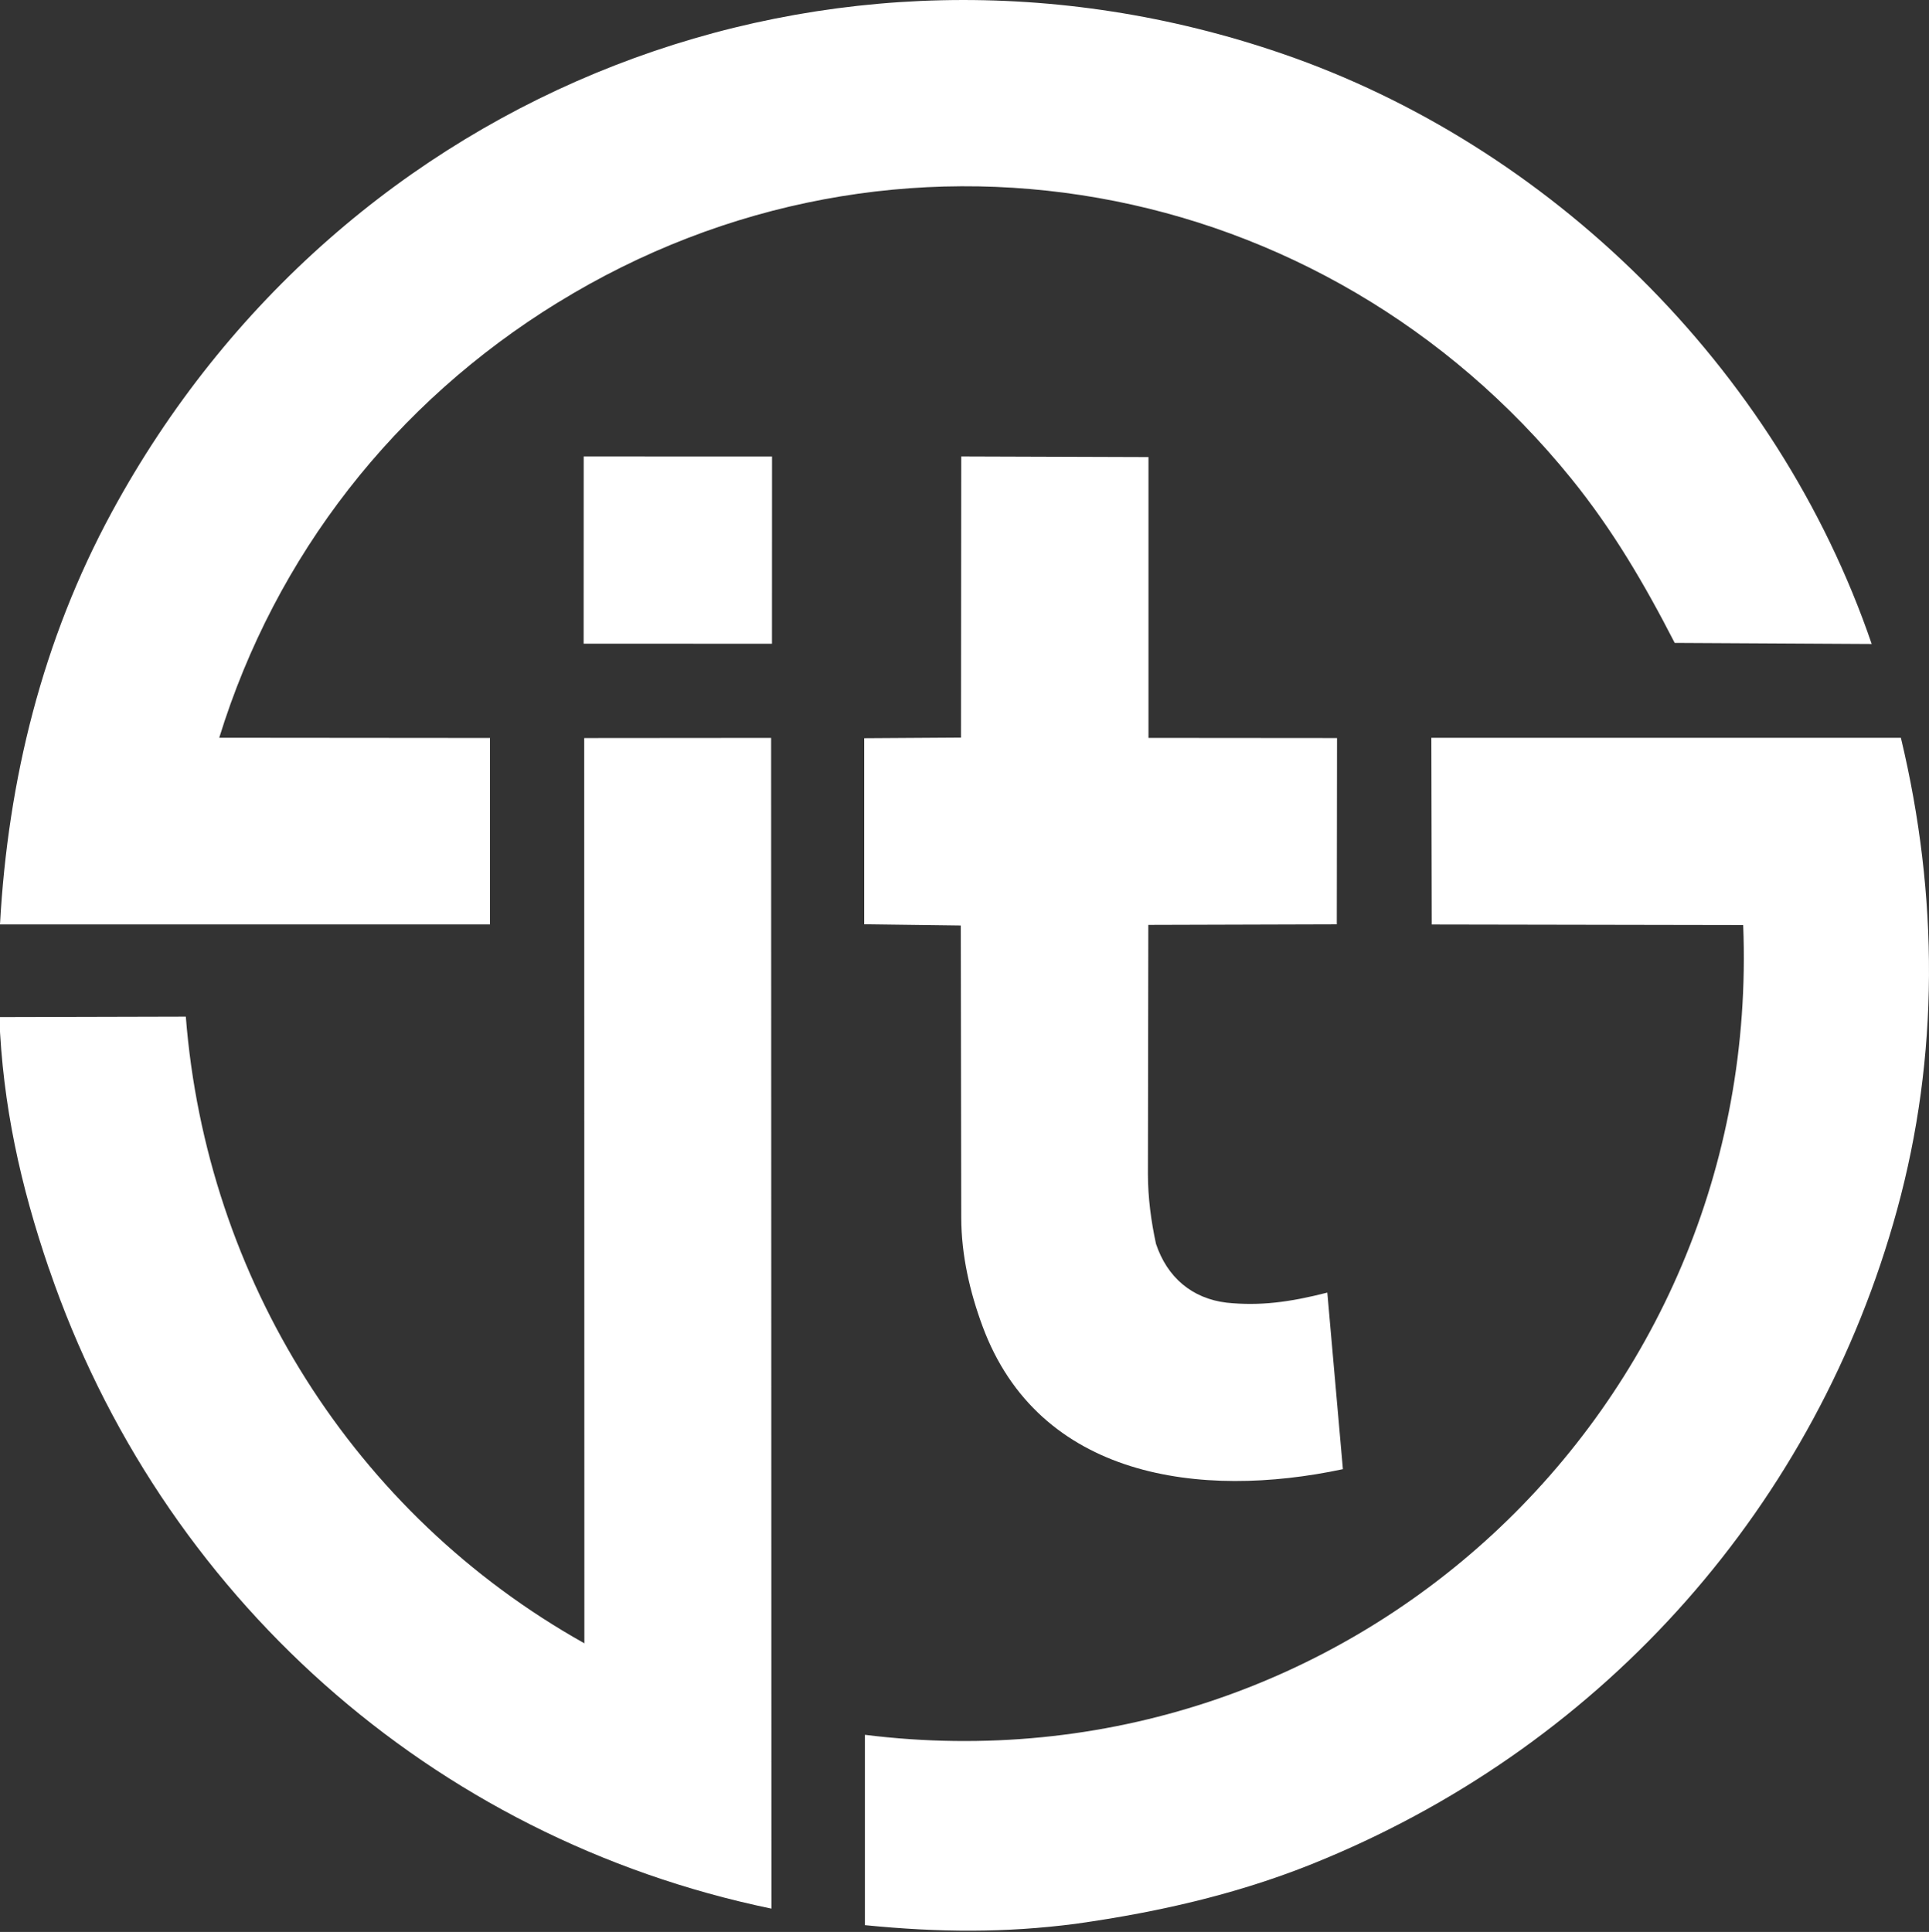
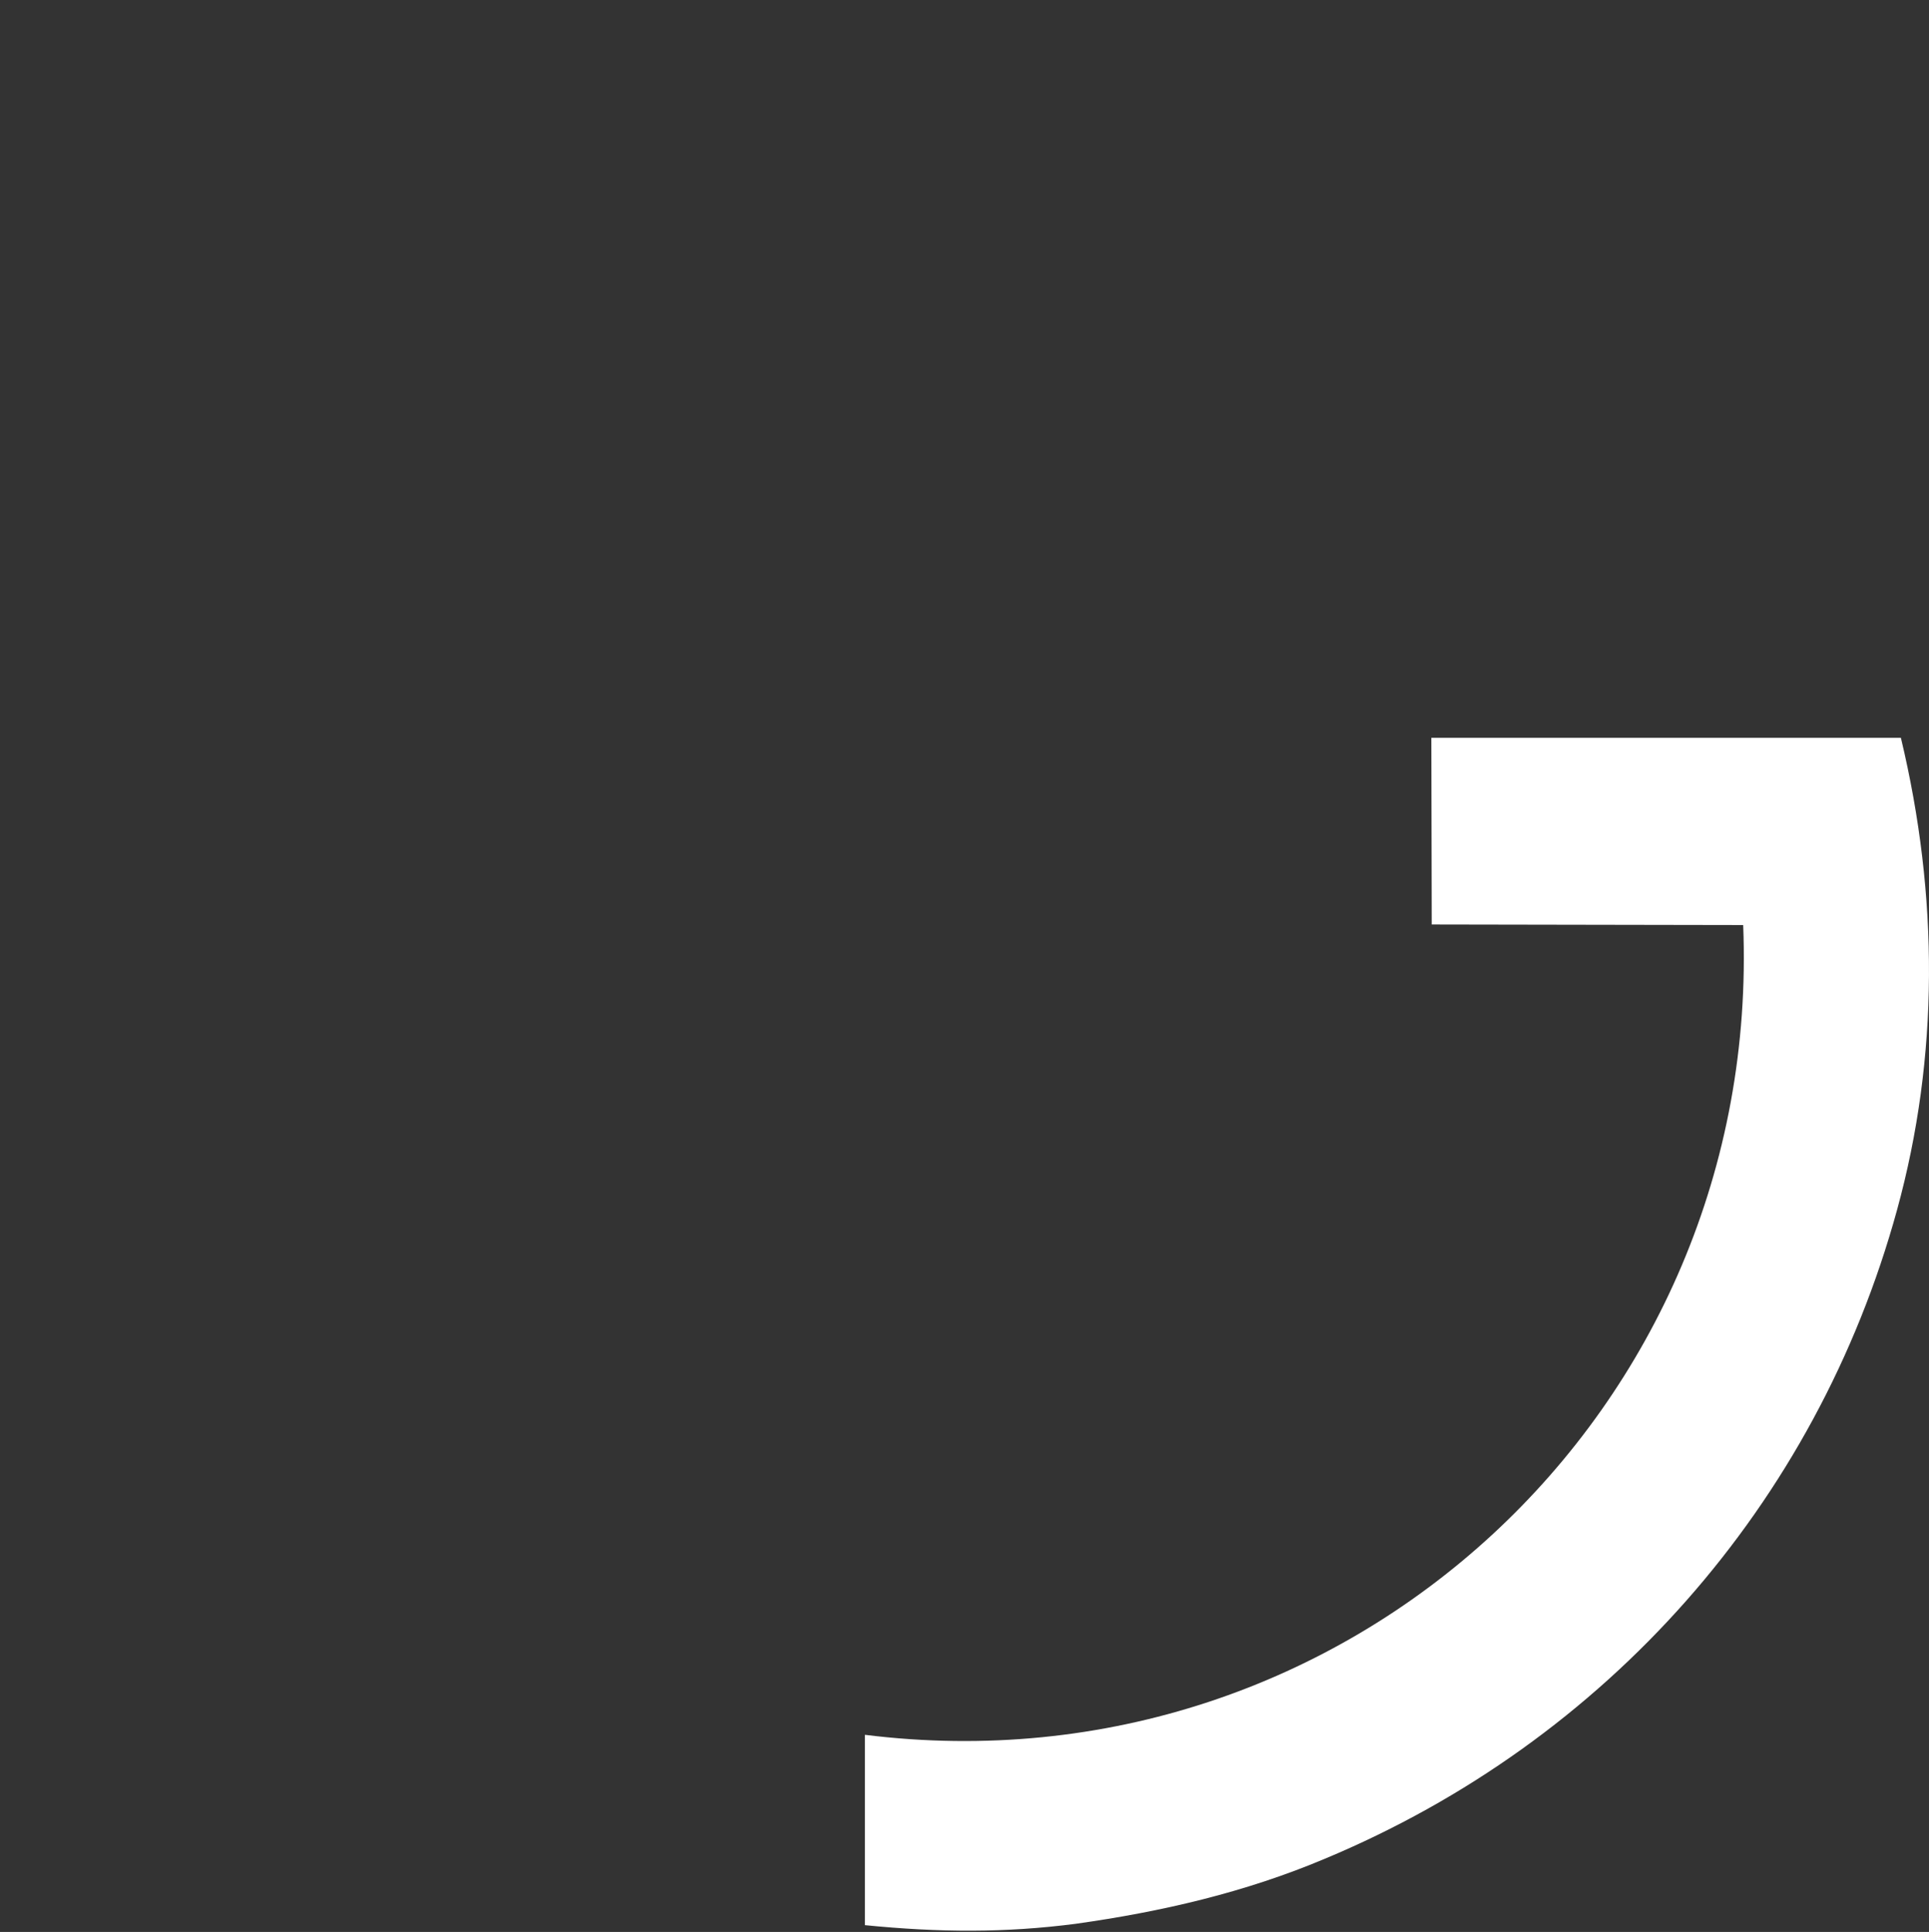
<svg xmlns="http://www.w3.org/2000/svg" id="Layer_1" version="1.1" viewBox="0 0 246.45 246.84">
  <rect x="0" y="0" width="246.45" height="246.84" fill="#333333" stroke="none" />
  <defs>
    <style>
      .st0 {
        fill: #fff;
      }
    </style>
  </defs>
-   <path class="st0" d="M169.58,165.16l1.99,22.55c-18.15,3.87-38.86,1.18-46.05-18.28-1.6-4.33-2.7-9.04-2.71-13.83l-.06-37.35-12.34-.16v-23.77s12.37-.08,12.37-.08l.03-35.92,23.92.08v35.88s24.09.02,24.09.02l-.03,23.8-24.08.07-.05,31.81c0,3.07.41,6.08,1.03,8.94,1.42,4.26,4.58,6.99,9.04,7.52,4.19.43,7.97-.04,12.85-1.29Z" />
-   <rect class="st0" x="74.65" y="58.26" width="23.92" height="24.06" transform="translate(16.28 156.87) rotate(-89.98)" />
-   <path class="st0" d="M71.22,38.68c-20.76,12.79-36,32.23-43.21,55.58l34.59.03v23.82s-62.6,0-62.6,0c1.01-18.48,5.44-36.38,14.28-52.67C43.74,11.11,106.3-12.9,163.8,6.85c33.99,11.67,63.16,39.84,75.33,75.43l-25.17-.14c-3.88-7.55-7.91-14.44-13.23-21.01-31.61-39.02-86.31-49.07-129.52-22.44Z" />
  <g>
-     <path class="st0" d="M6.26,162.12C2.61,151.44.35,141.23-.09,129.95l23.83-.06c2.61,33.41,21.43,63.55,50.92,80.07l-.02-115.66,23.88-.02.04,149.58c-43.49-9.02-78.09-40.18-92.29-81.74Z" />
    <path class="st0" d="M110.5,245.96v-24.31c61.62,7.69,114.68-41.37,112.21-103.46l-39.79-.07-.05-23.85h59.99c4.84,20.21,4.89,40.71-.49,60.31-10.33,37.66-37.13,67.9-73.14,82.92-10.16,4.28-20.78,6.75-31.82,8.3-8.96,1.16-17.34,1.12-26.92.17Z" />
  </g>
</svg>